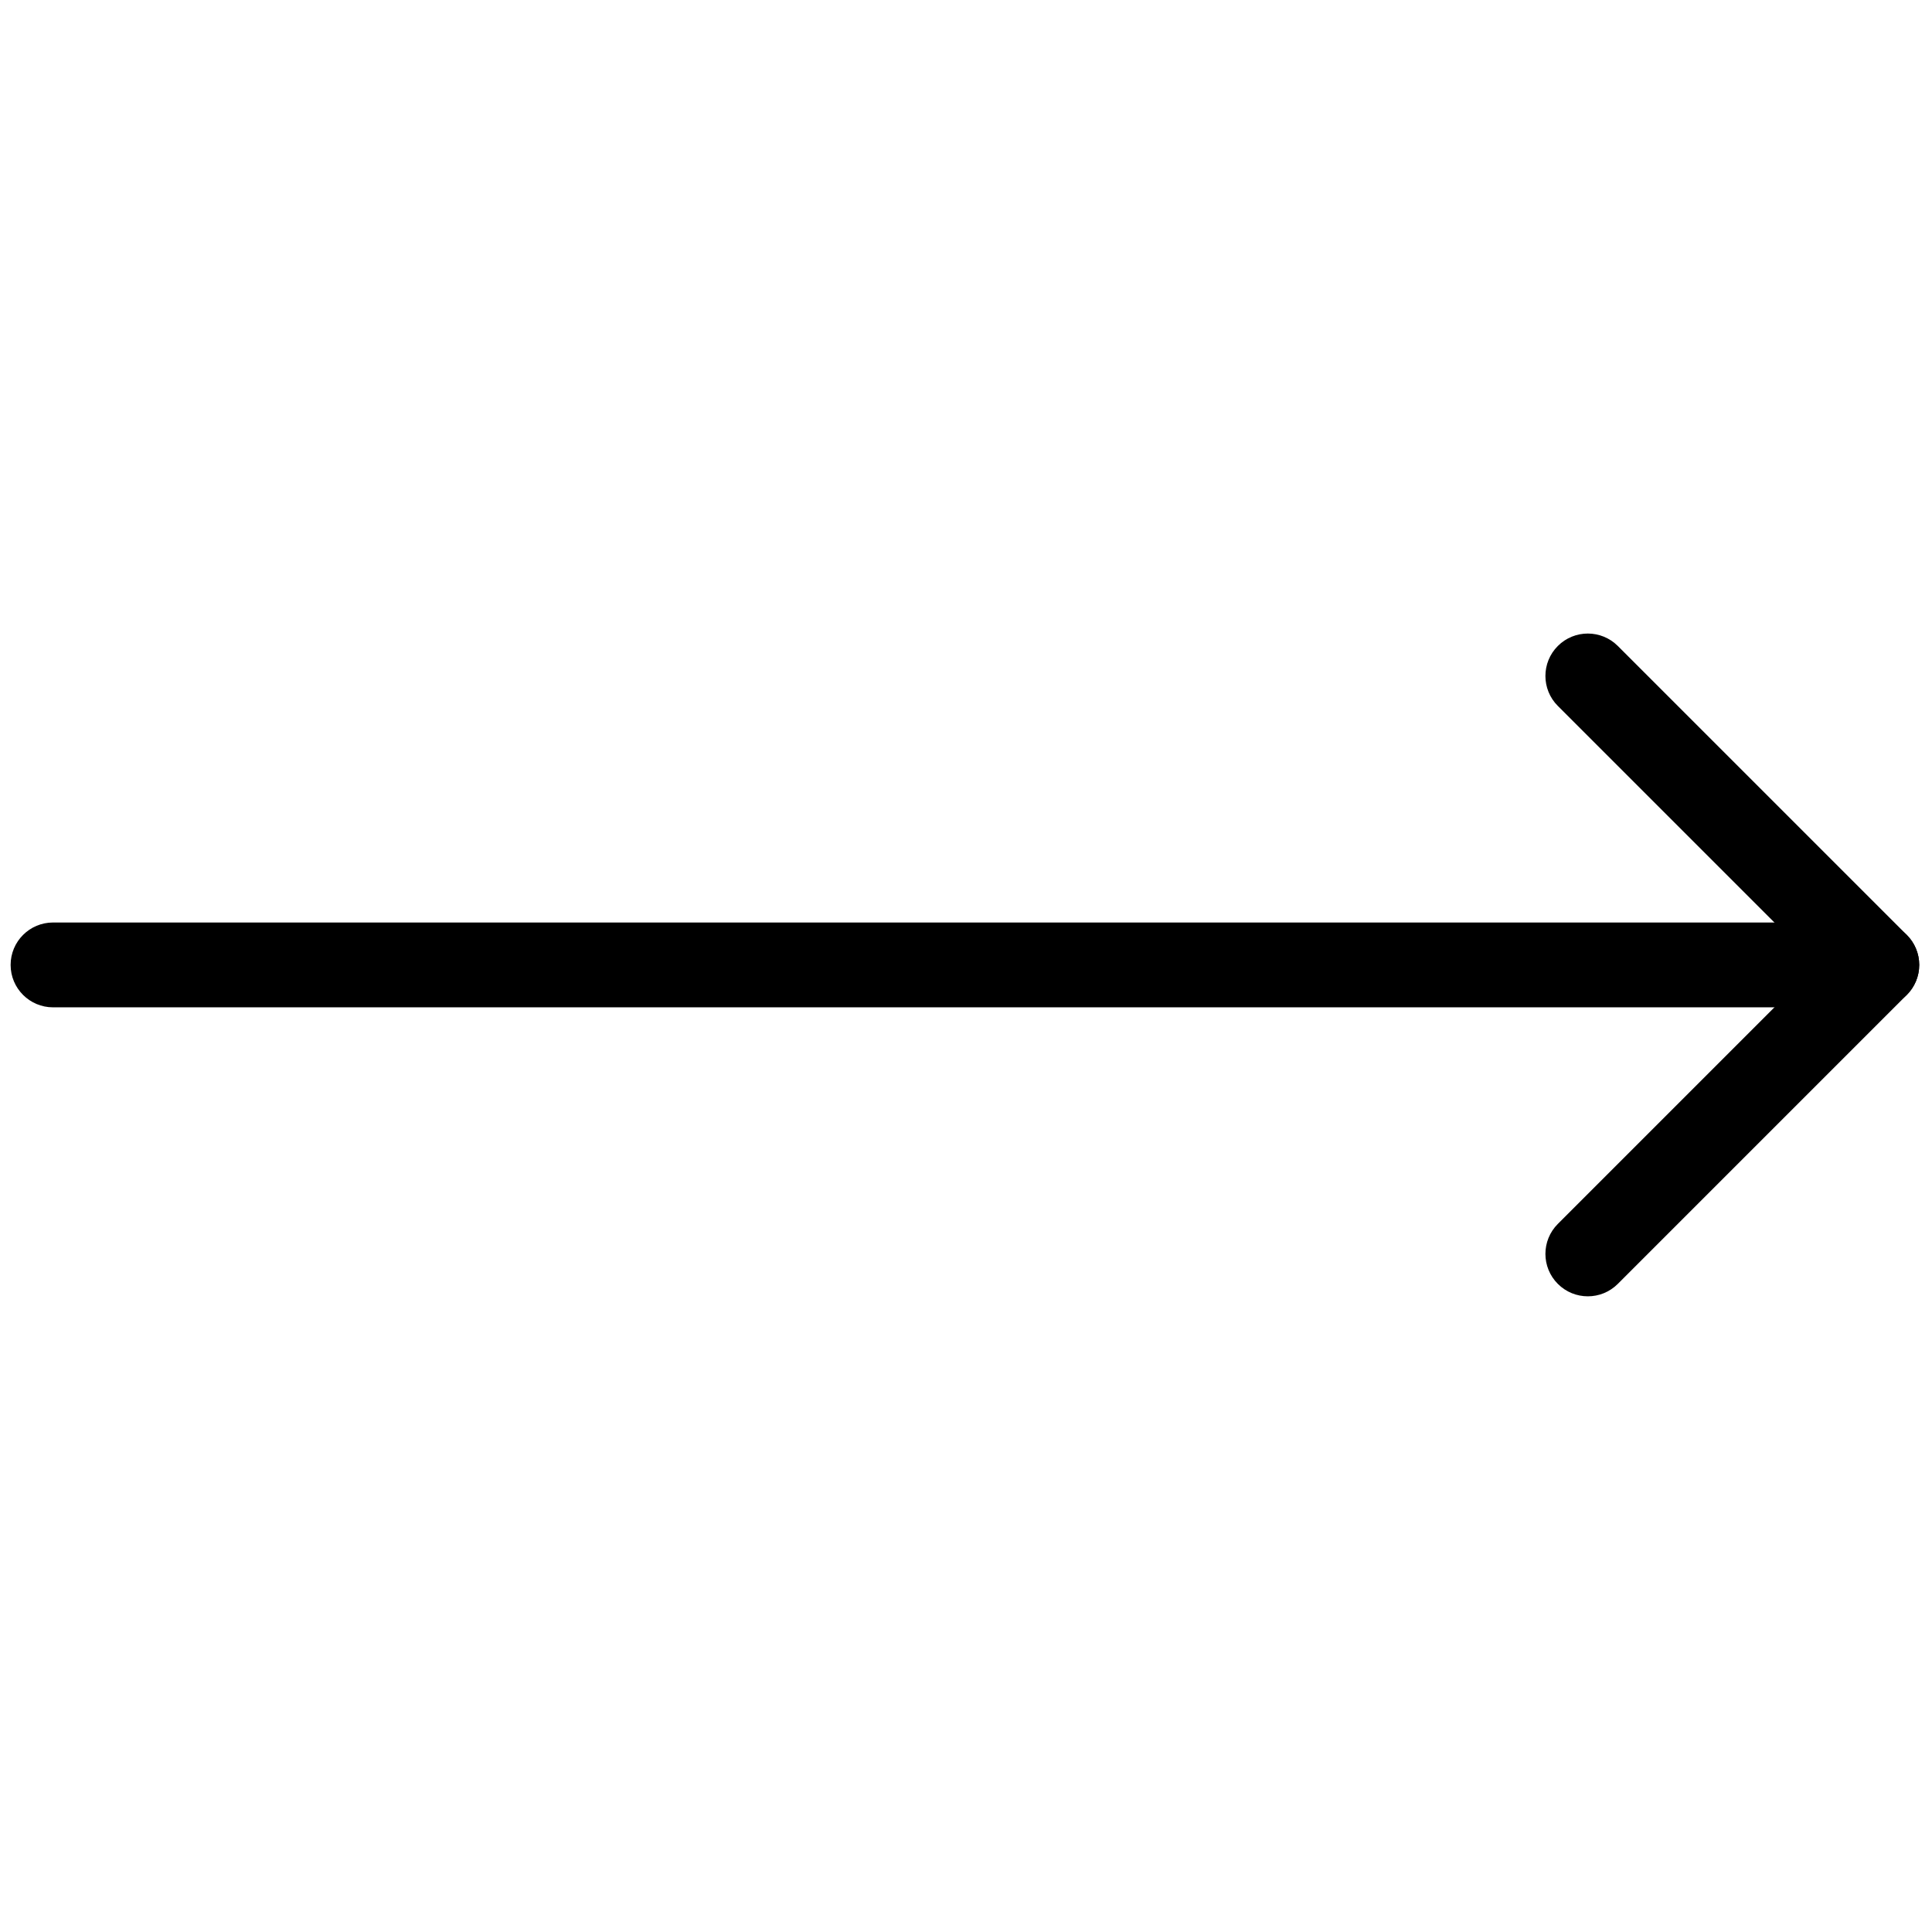
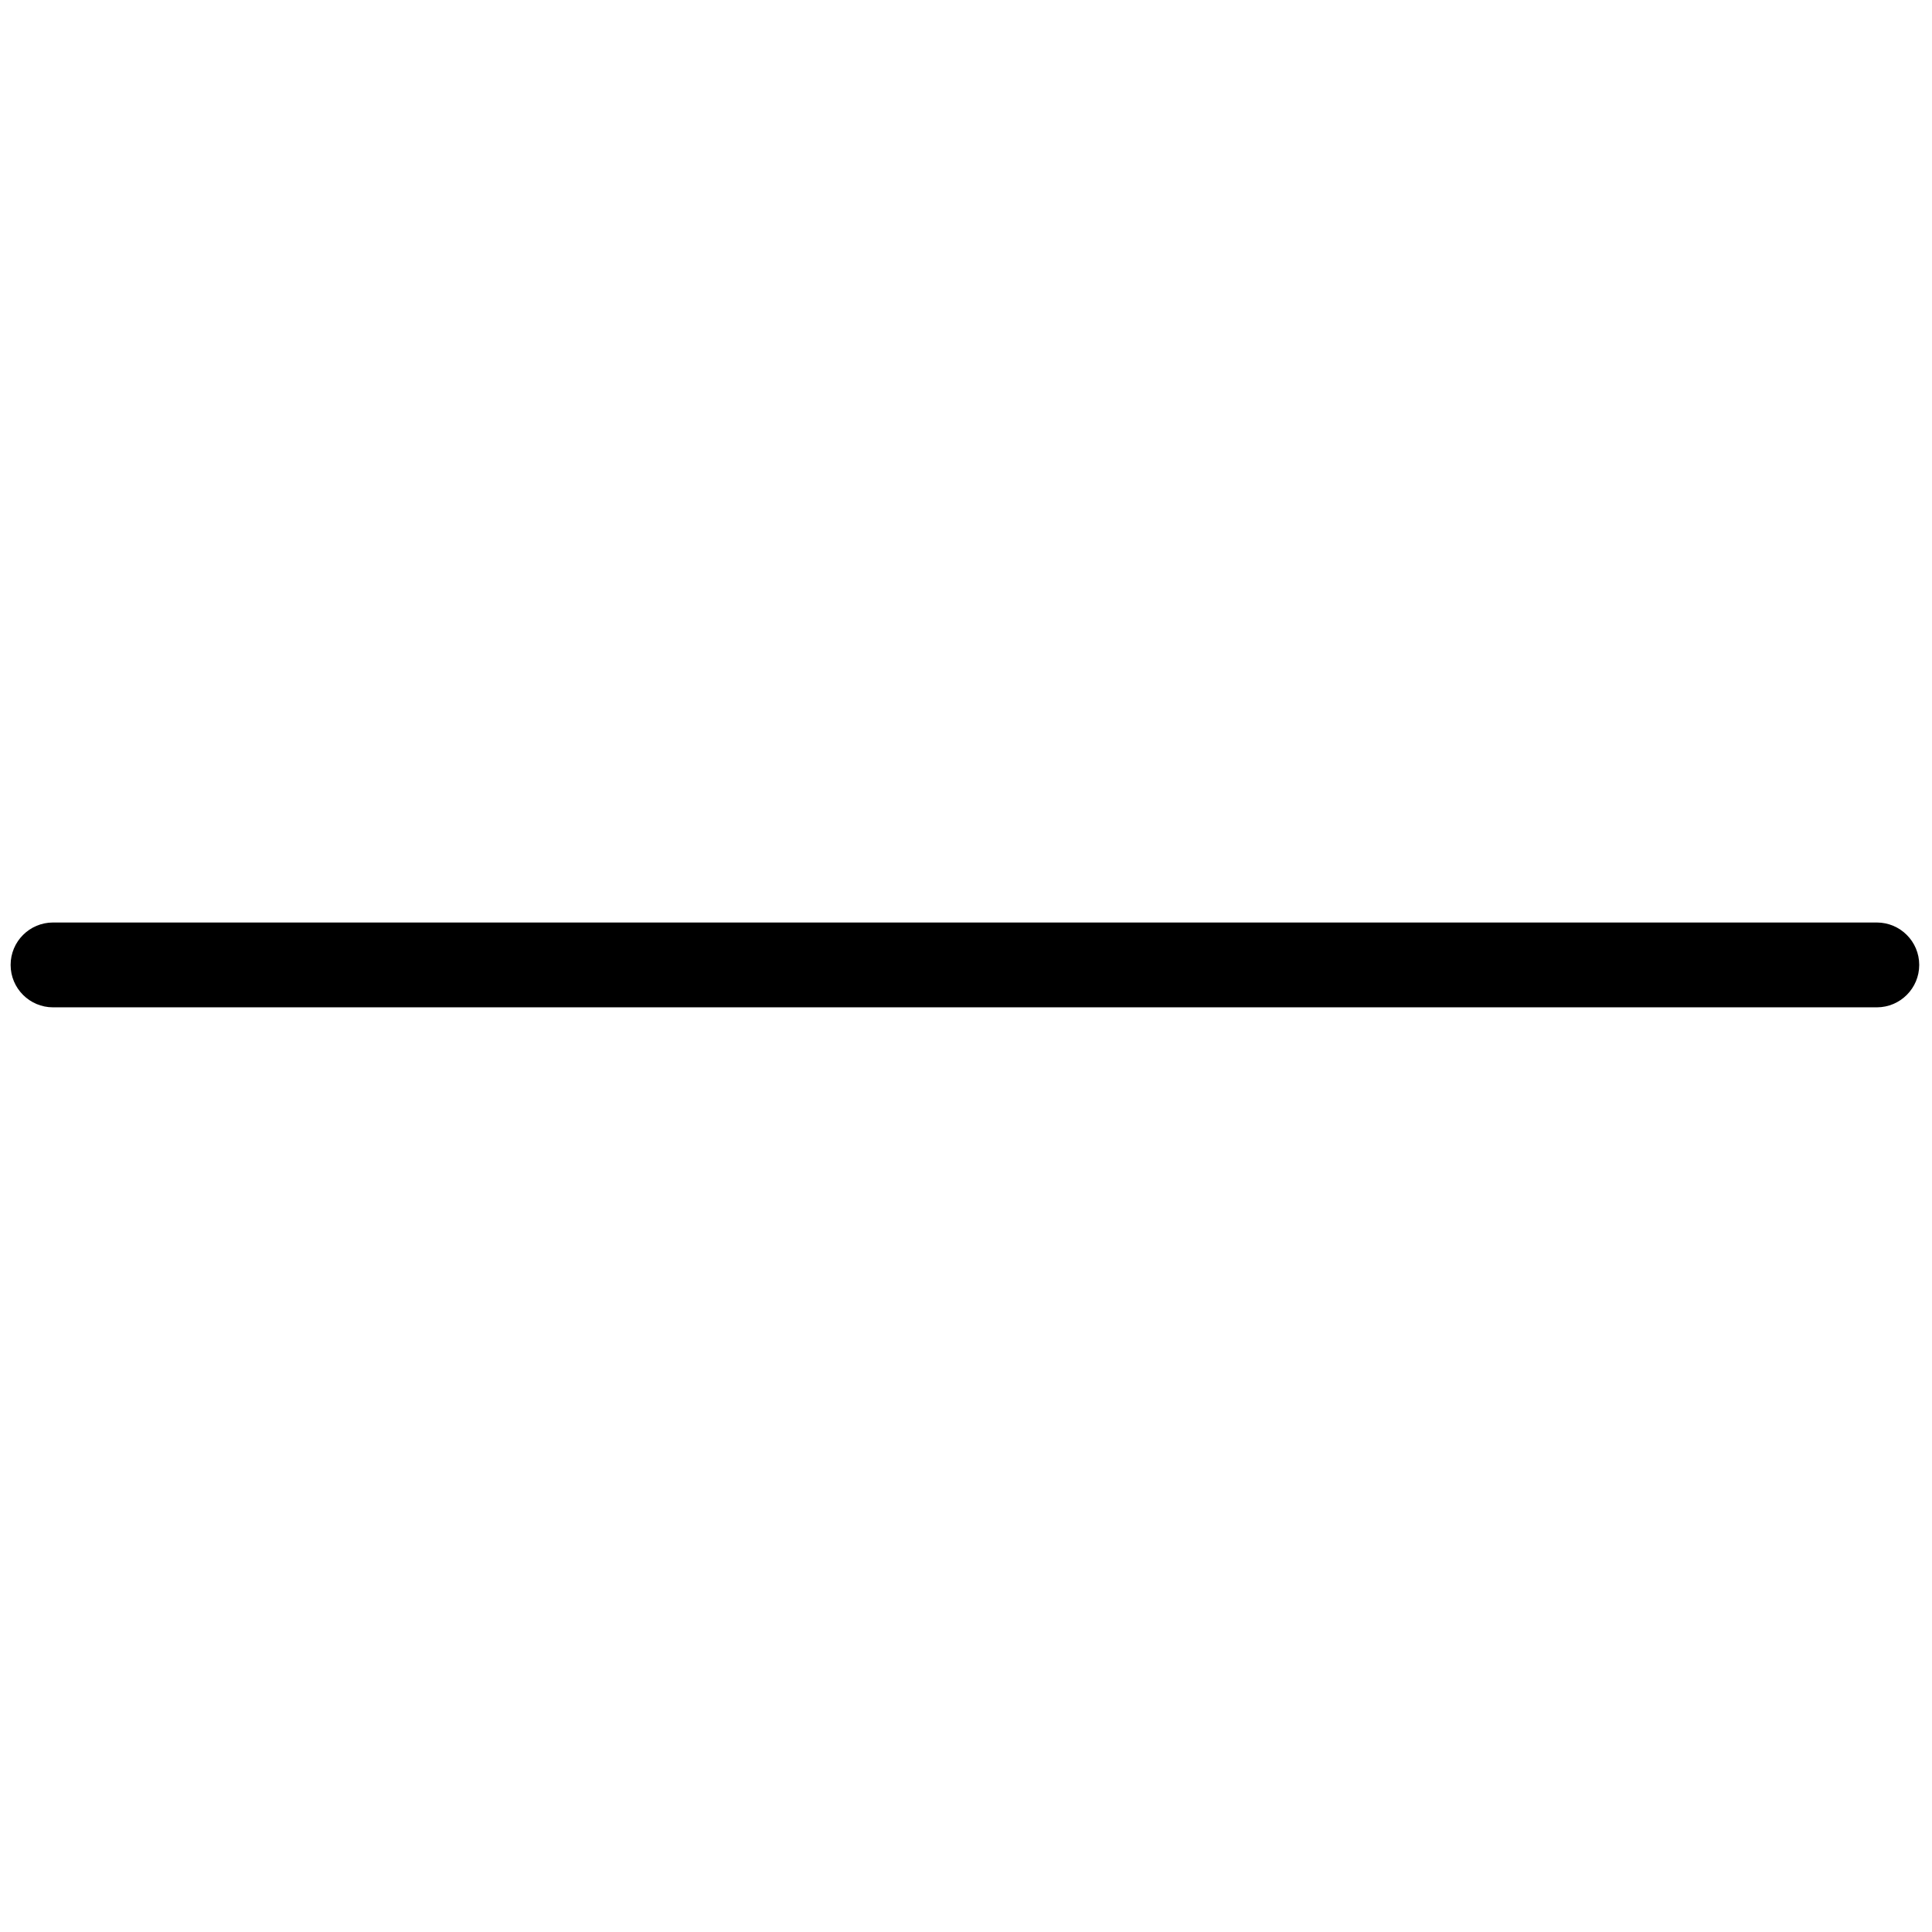
<svg xmlns="http://www.w3.org/2000/svg" width="256" height="256" viewBox="0 0 256 256" xml:space="preserve">
  <defs />
  <g style="stroke: none; stroke-width: 0; stroke-dasharray: none; stroke-linecap: butt; stroke-linejoin: miter; stroke-miterlimit: 10; fill: none; fill-rule: nonzero; opacity: 1;" transform="translate(1.407 1.407) scale(2.81 2.81)">
    <path d="M 88 47 H 2 c -1.104 0 -2 -0.896 -2 -2 s 0.896 -2 2 -2 h 86 c 1.104 0 2 0.896 2 2 S 89.104 47 88 47 z" style="stroke: none; stroke-width: 1; stroke-dasharray: none; stroke-linecap: butt; stroke-linejoin: miter; stroke-miterlimit: 10; fill: rgb(0,0,0); fill-rule: nonzero; opacity: 1;" transform=" matrix(1 0 0 1 0 0) " stroke-linecap="round" />
-     <path d="M 74.373 60.627 c -0.512 0 -1.023 -0.195 -1.414 -0.586 c -0.781 -0.781 -0.781 -2.047 0 -2.828 L 85.172 45 L 72.959 32.788 c -0.781 -0.781 -0.781 -2.047 0 -2.828 c 0.781 -0.781 2.047 -0.781 2.828 0 l 13.627 13.626 C 89.789 43.961 90 44.47 90 45 s -0.211 1.039 -0.586 1.414 L 75.787 60.041 C 75.396 60.432 74.885 60.627 74.373 60.627 z" style="stroke: none; stroke-width: 1; stroke-dasharray: none; stroke-linecap: butt; stroke-linejoin: miter; stroke-miterlimit: 10; fill: rgb(0,0,0); fill-rule: nonzero; opacity: 1;" transform=" matrix(1 0 0 1 0 0) " stroke-linecap="round" />
  </g>
</svg>